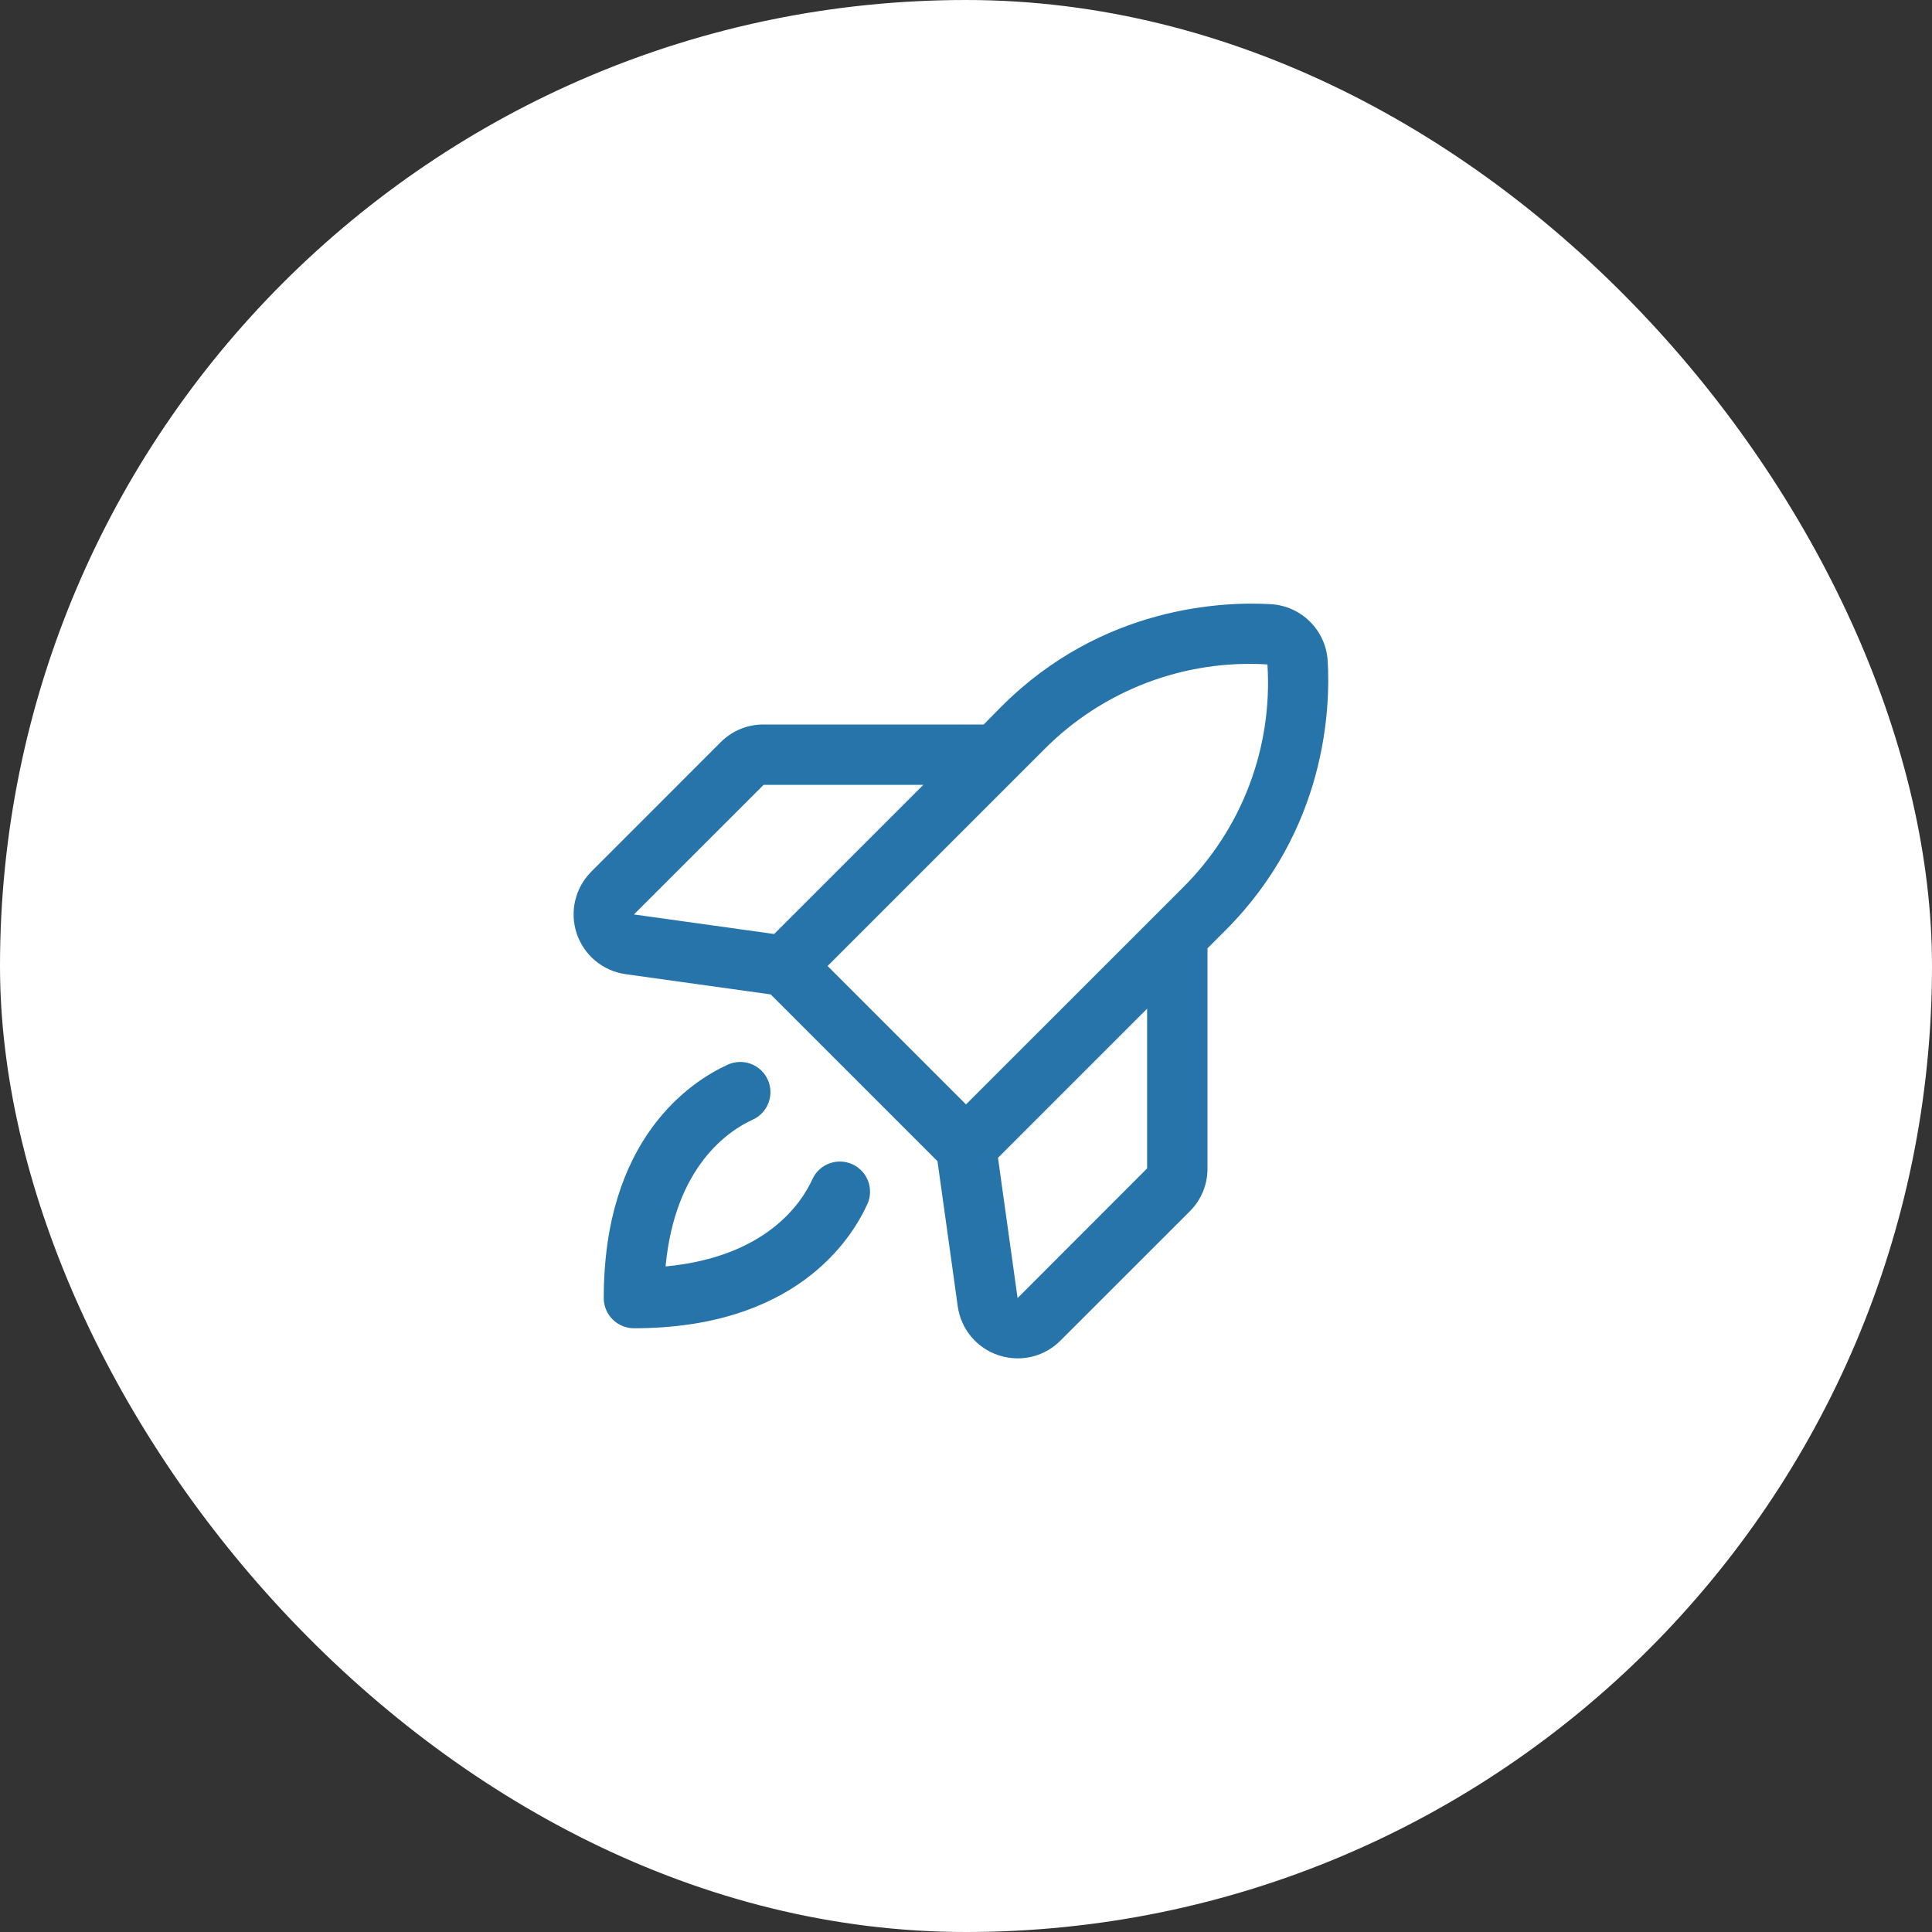
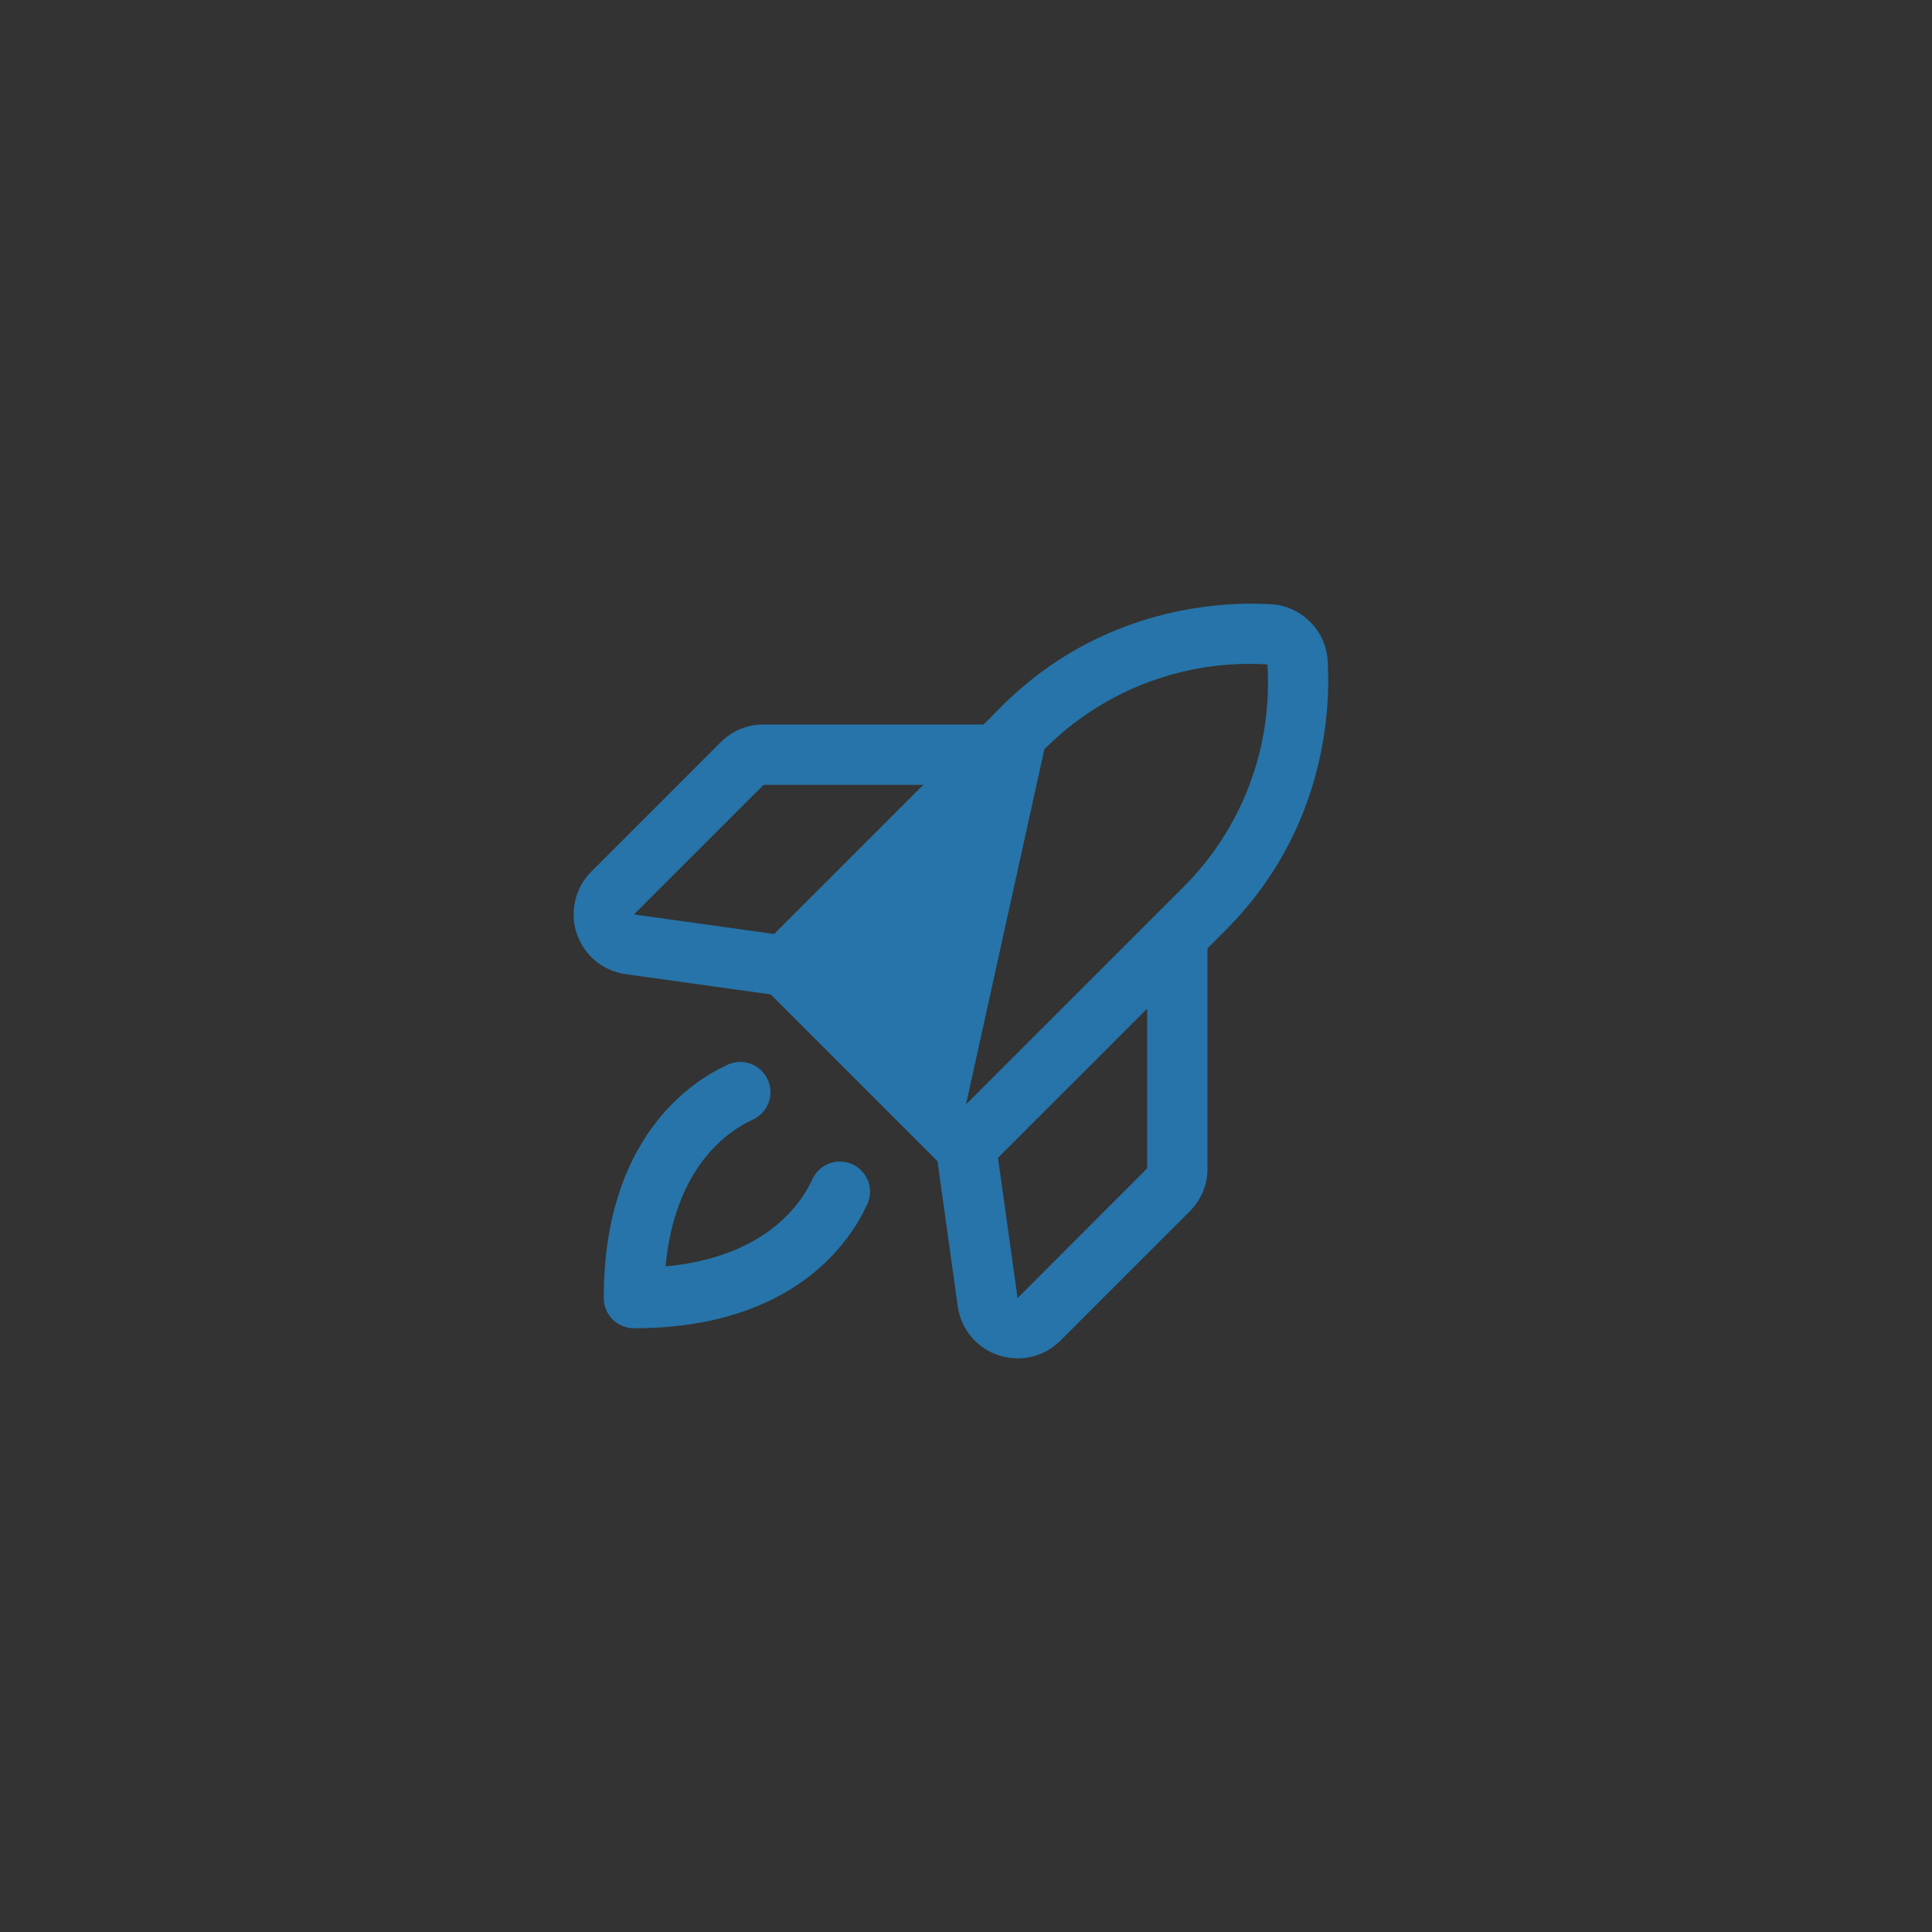
<svg xmlns="http://www.w3.org/2000/svg" width="100" height="100" viewBox="0 0 100 100" fill="none">
  <rect x="0" y="0" width="100" height="100" fill="#333333" stroke="none" />
-   <rect width="100" height="100" rx="50" fill="white" />
-   <path d="M68.721 34.203C68.674 33.441 68.351 32.723 67.811 32.183C67.272 31.643 66.553 31.32 65.791 31.273C63.334 31.127 57.055 31.352 51.844 36.56L50.916 37.5H39.523C39.111 37.498 38.703 37.577 38.322 37.734C37.941 37.891 37.596 38.122 37.305 38.414L30.605 45.117C30.195 45.528 29.906 46.045 29.773 46.61C29.64 47.175 29.666 47.767 29.85 48.318C30.034 48.868 30.368 49.357 30.814 49.729C31.261 50.101 31.802 50.341 32.377 50.422L39.891 51.471L48.525 60.105L49.574 67.623C49.655 68.198 49.895 68.739 50.267 69.185C50.639 69.631 51.128 69.964 51.68 70.147C52.001 70.254 52.337 70.308 52.676 70.309C53.086 70.309 53.492 70.229 53.871 70.072C54.249 69.915 54.593 69.685 54.883 69.394L61.586 62.695C61.878 62.404 62.109 62.059 62.266 61.678C62.423 61.297 62.502 60.889 62.5 60.477V49.084L63.432 48.152C68.643 42.941 68.867 36.662 68.721 34.203ZM39.523 40.625H47.791L40.07 48.344L32.812 47.332L39.523 40.625ZM54.057 38.779C55.558 37.269 57.365 36.096 59.355 35.339C61.346 34.582 63.476 34.259 65.602 34.391C65.739 36.517 65.419 38.649 64.663 40.642C63.908 42.635 62.735 44.443 61.223 45.945L50 57.164L42.836 50L54.057 38.779ZM59.375 60.477L52.67 67.188L51.656 59.928L59.375 52.209V60.477ZM44.891 62.332C44.012 64.258 41.072 68.75 32.812 68.75C32.398 68.75 32.001 68.585 31.708 68.292C31.415 67.999 31.25 67.602 31.25 67.188C31.25 58.928 35.742 55.988 37.668 55.107C37.855 55.022 38.056 54.975 38.261 54.968C38.467 54.96 38.671 54.993 38.863 55.065C39.056 55.137 39.232 55.246 39.382 55.386C39.532 55.526 39.653 55.694 39.738 55.881C39.824 56.068 39.871 56.269 39.878 56.474C39.885 56.679 39.852 56.884 39.78 57.076C39.709 57.268 39.6 57.445 39.46 57.595C39.32 57.745 39.152 57.866 38.965 57.951C37.709 58.523 34.938 60.365 34.449 65.551C39.635 65.062 41.48 62.291 42.049 61.035C42.134 60.848 42.255 60.68 42.405 60.54C42.555 60.401 42.732 60.291 42.924 60.22C43.116 60.148 43.321 60.115 43.526 60.122C43.731 60.129 43.932 60.177 44.119 60.262C44.306 60.347 44.474 60.468 44.614 60.618C44.754 60.768 44.863 60.944 44.935 61.137C45.007 61.329 45.04 61.533 45.032 61.739C45.025 61.944 44.978 62.145 44.893 62.332H44.891Z" fill="#2674A9" />
+   <path d="M68.721 34.203C68.674 33.441 68.351 32.723 67.811 32.183C67.272 31.643 66.553 31.32 65.791 31.273C63.334 31.127 57.055 31.352 51.844 36.56L50.916 37.5H39.523C39.111 37.498 38.703 37.577 38.322 37.734C37.941 37.891 37.596 38.122 37.305 38.414L30.605 45.117C30.195 45.528 29.906 46.045 29.773 46.61C29.64 47.175 29.666 47.767 29.85 48.318C30.034 48.868 30.368 49.357 30.814 49.729C31.261 50.101 31.802 50.341 32.377 50.422L39.891 51.471L48.525 60.105L49.574 67.623C49.655 68.198 49.895 68.739 50.267 69.185C50.639 69.631 51.128 69.964 51.68 70.147C52.001 70.254 52.337 70.308 52.676 70.309C53.086 70.309 53.492 70.229 53.871 70.072C54.249 69.915 54.593 69.685 54.883 69.394L61.586 62.695C61.878 62.404 62.109 62.059 62.266 61.678C62.423 61.297 62.502 60.889 62.5 60.477V49.084L63.432 48.152C68.643 42.941 68.867 36.662 68.721 34.203ZM39.523 40.625H47.791L40.07 48.344L32.812 47.332L39.523 40.625ZM54.057 38.779C55.558 37.269 57.365 36.096 59.355 35.339C61.346 34.582 63.476 34.259 65.602 34.391C65.739 36.517 65.419 38.649 64.663 40.642C63.908 42.635 62.735 44.443 61.223 45.945L50 57.164L54.057 38.779ZM59.375 60.477L52.67 67.188L51.656 59.928L59.375 52.209V60.477ZM44.891 62.332C44.012 64.258 41.072 68.75 32.812 68.75C32.398 68.75 32.001 68.585 31.708 68.292C31.415 67.999 31.25 67.602 31.25 67.188C31.25 58.928 35.742 55.988 37.668 55.107C37.855 55.022 38.056 54.975 38.261 54.968C38.467 54.96 38.671 54.993 38.863 55.065C39.056 55.137 39.232 55.246 39.382 55.386C39.532 55.526 39.653 55.694 39.738 55.881C39.824 56.068 39.871 56.269 39.878 56.474C39.885 56.679 39.852 56.884 39.78 57.076C39.709 57.268 39.6 57.445 39.46 57.595C39.32 57.745 39.152 57.866 38.965 57.951C37.709 58.523 34.938 60.365 34.449 65.551C39.635 65.062 41.48 62.291 42.049 61.035C42.134 60.848 42.255 60.68 42.405 60.54C42.555 60.401 42.732 60.291 42.924 60.22C43.116 60.148 43.321 60.115 43.526 60.122C43.731 60.129 43.932 60.177 44.119 60.262C44.306 60.347 44.474 60.468 44.614 60.618C44.754 60.768 44.863 60.944 44.935 61.137C45.007 61.329 45.04 61.533 45.032 61.739C45.025 61.944 44.978 62.145 44.893 62.332H44.891Z" fill="#2674A9" />
</svg>